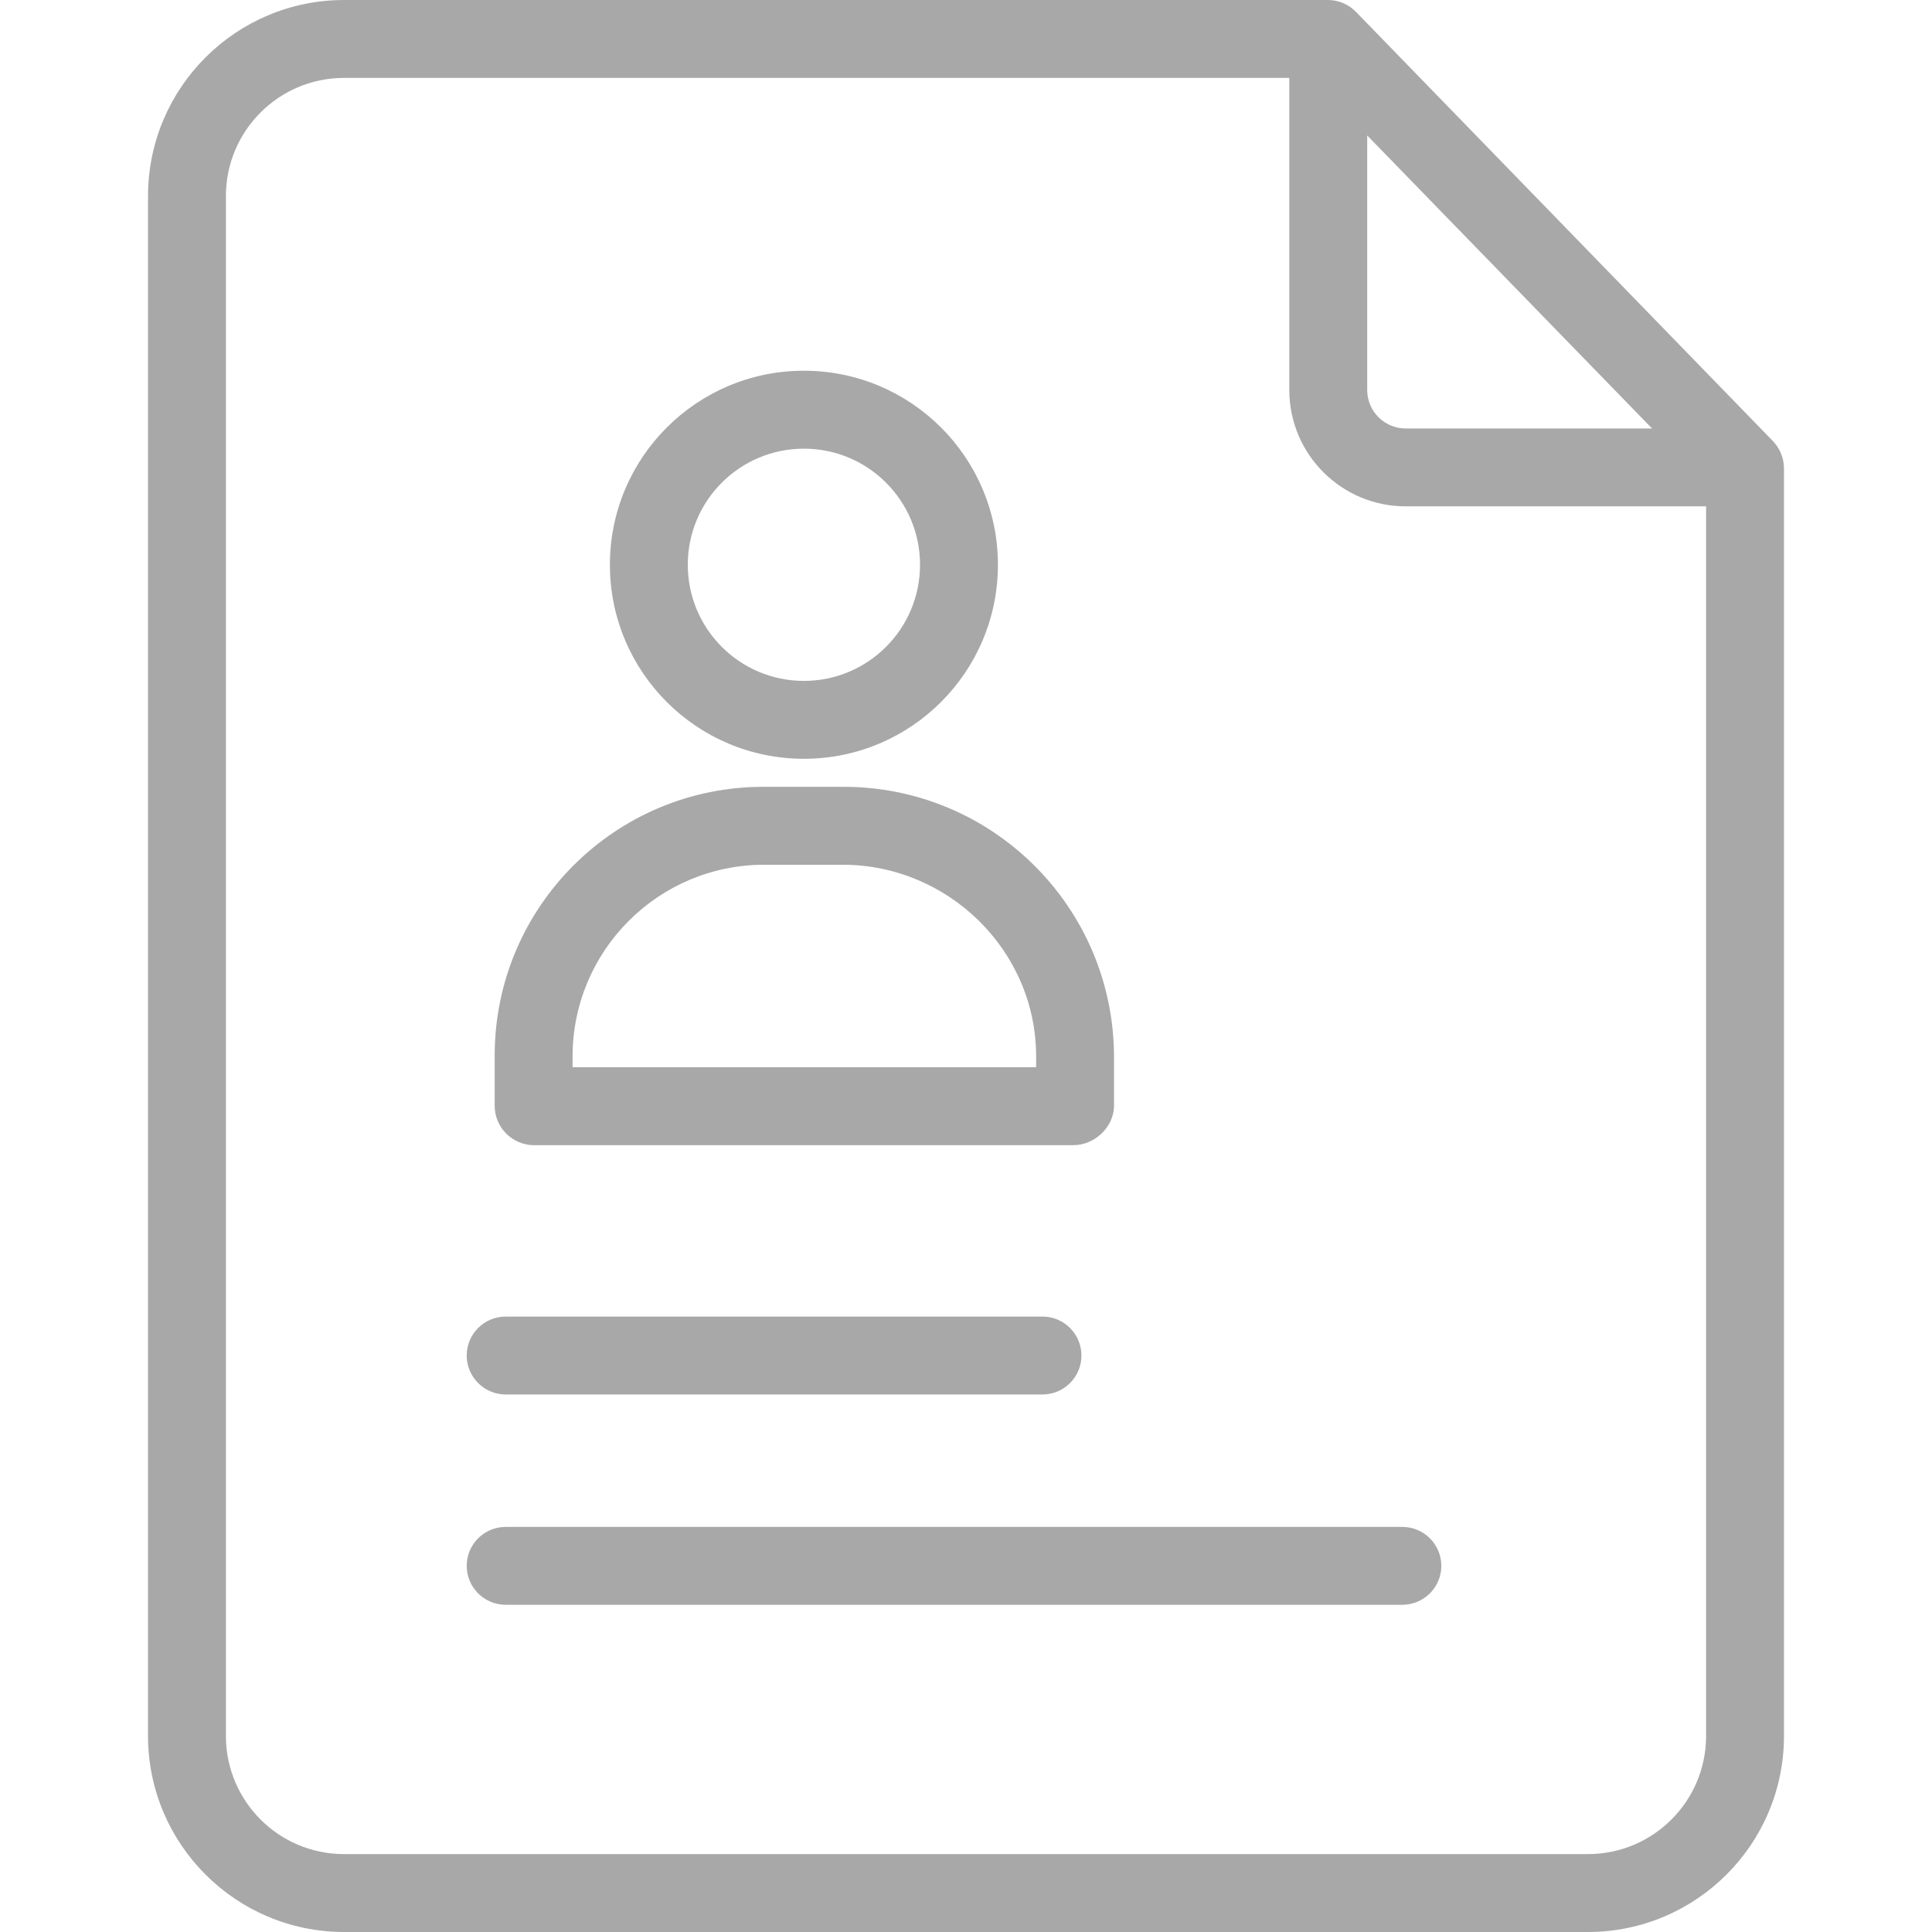
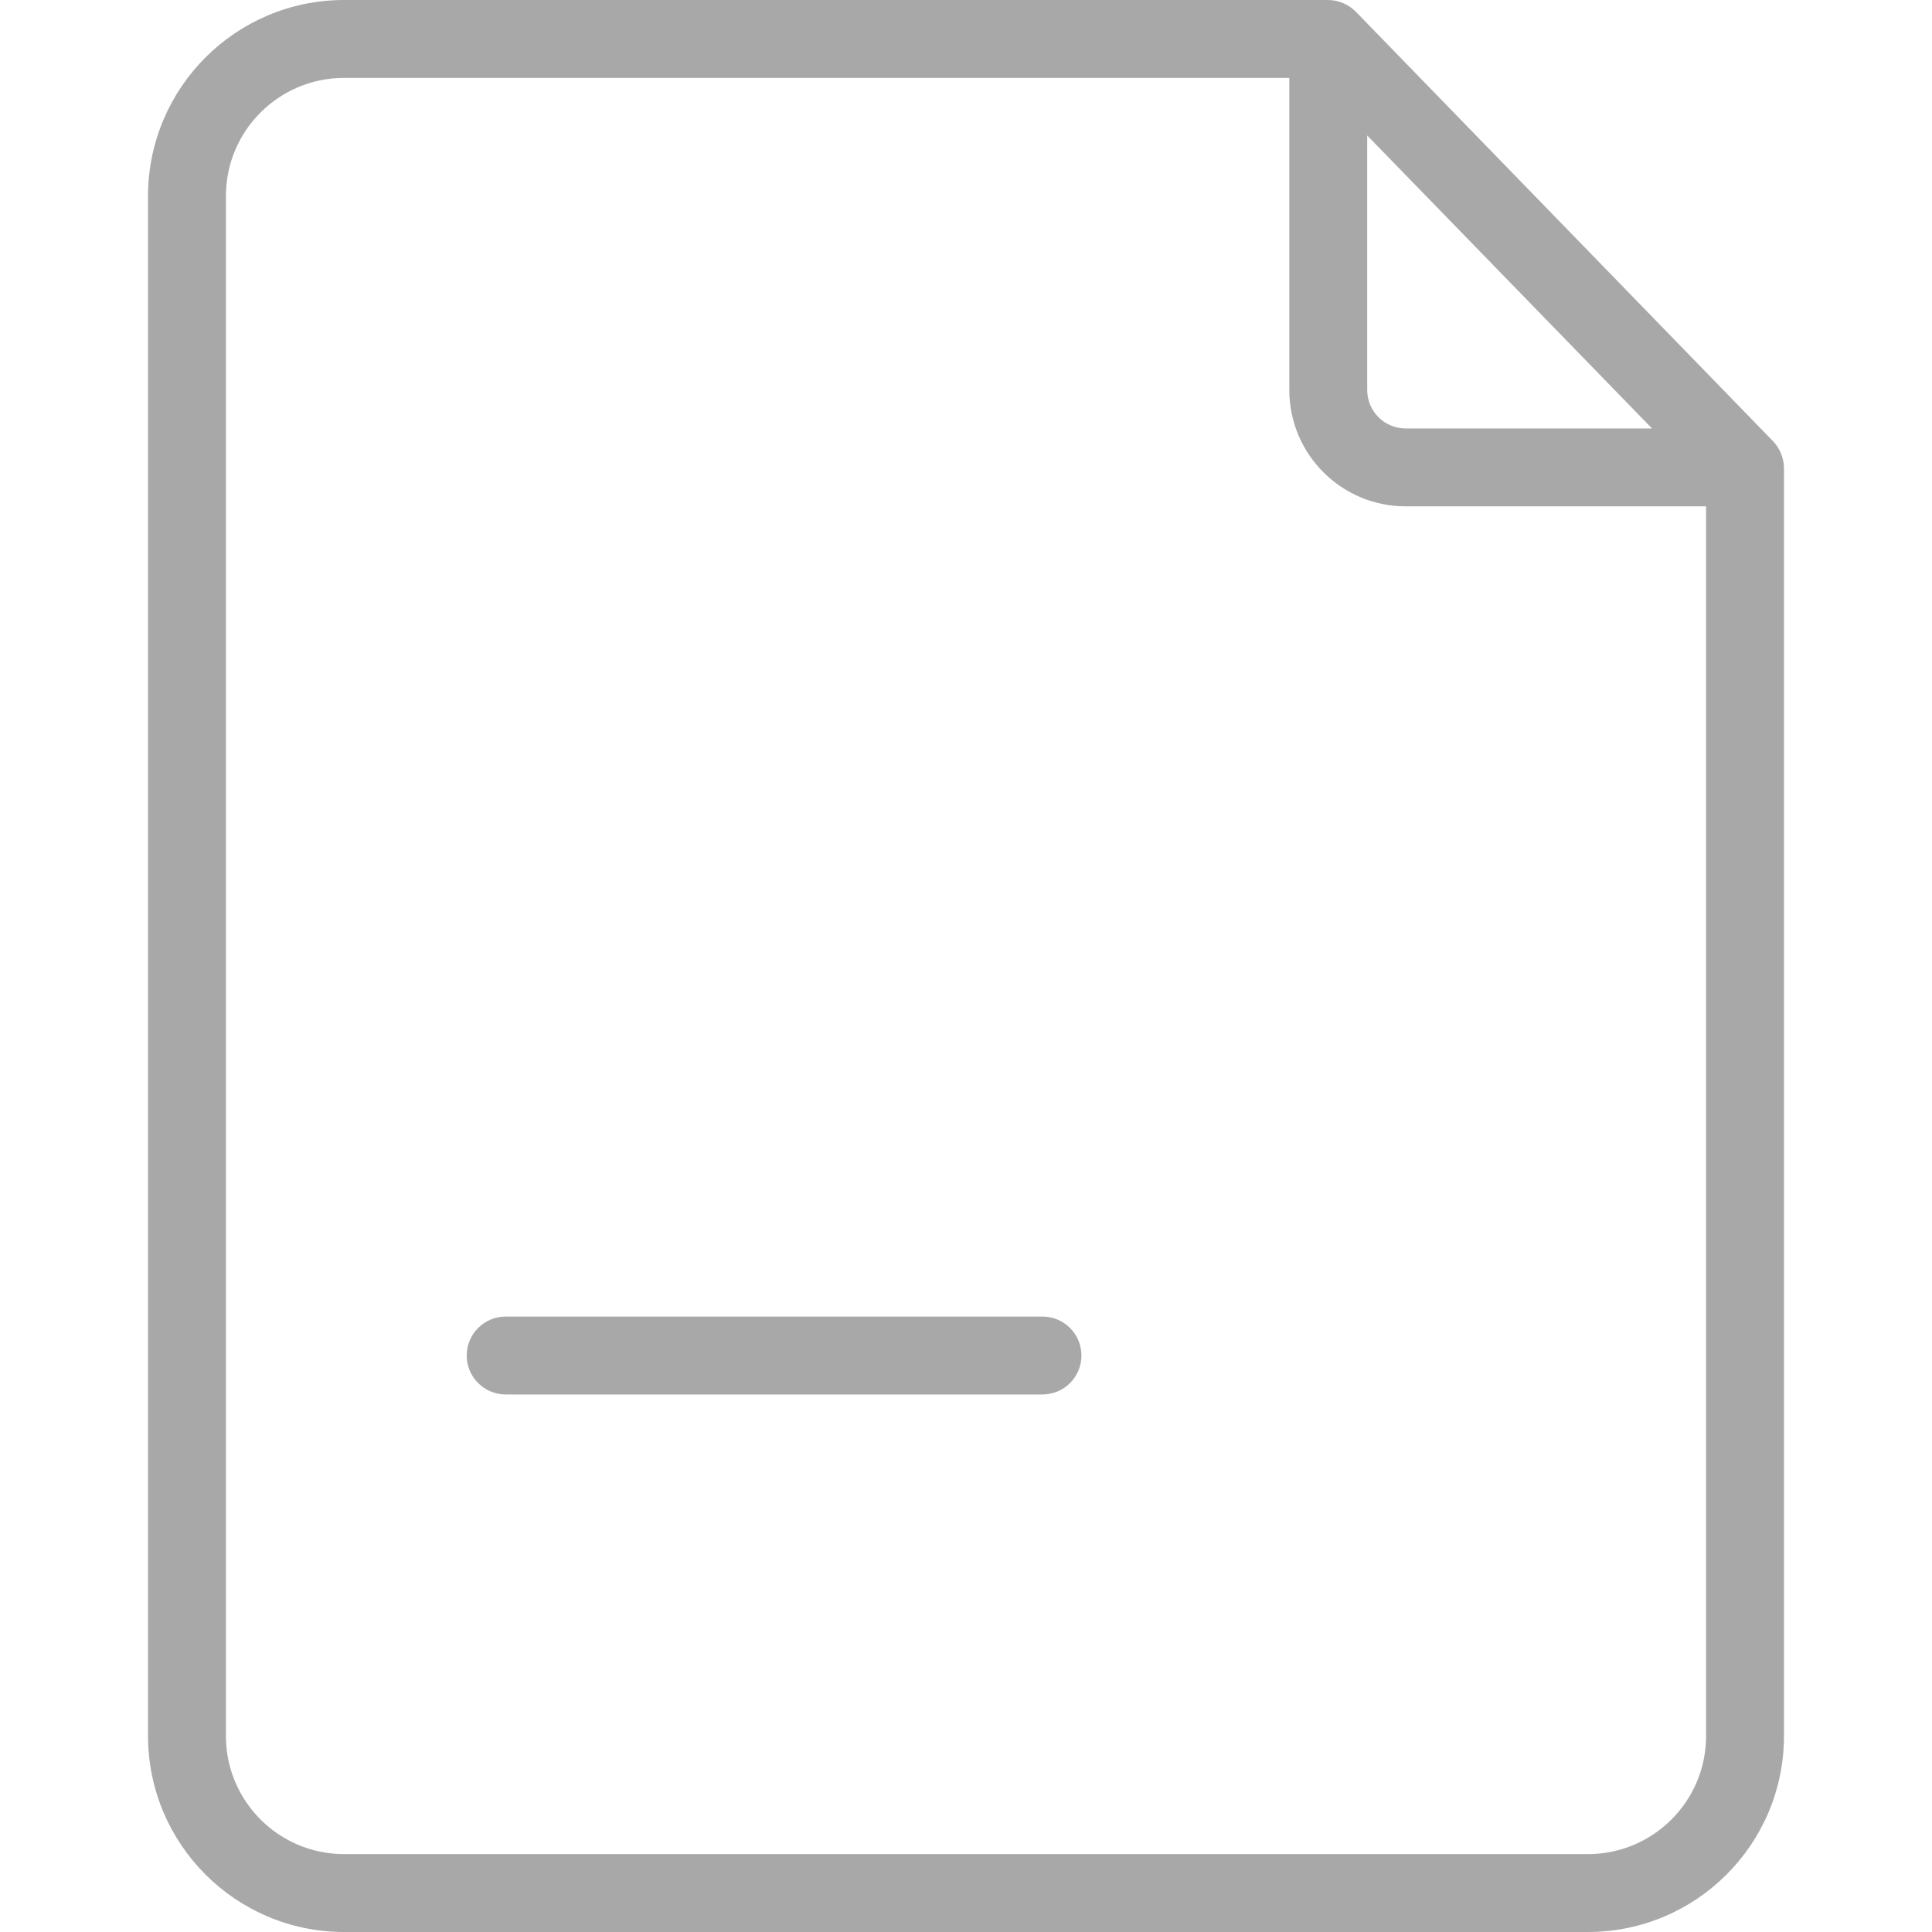
<svg xmlns="http://www.w3.org/2000/svg" width="44" height="44" viewBox="0 0 44 44" fill="none">
  <path d="M30.885 0.274C30.718 0.101 30.489 0.002 30.248 0H7.827C5.373 0.006 3.383 1.991 3.371 4.446V39.554C3.383 42.008 5.373 43.994 7.827 44H36.173C38.628 43.994 40.618 42.008 40.629 39.554V10.657C40.625 10.424 40.532 10.202 40.368 10.036L30.885 0.274ZM31.137 3.085L37.624 9.758H32.023C31.538 9.763 31.142 9.374 31.137 8.89V3.085ZM36.173 42.226H7.827C6.352 42.221 5.156 41.029 5.145 39.554V4.446C5.156 2.971 6.352 1.779 7.827 1.774H29.363V8.883C29.365 10.348 30.553 11.534 32.018 11.532H38.855V39.554C38.845 41.029 37.648 42.221 36.173 42.226Z" fill="#A8A8A8" />
-   <path d="M31.937 34.774H11.517C11.027 34.774 10.629 35.171 10.629 35.661C10.629 36.151 11.027 36.548 11.517 36.548H31.937C32.427 36.548 32.825 36.151 32.825 35.661C32.825 35.171 32.427 34.774 31.937 34.774Z" fill="#A8A8A8" />
  <path d="M11.517 31.758H23.742C24.232 31.758 24.629 31.361 24.629 30.871C24.629 30.381 24.232 29.984 23.742 29.984H11.517C11.027 29.984 10.629 30.381 10.629 30.871C10.629 31.361 11.027 31.758 11.517 31.758Z" fill="#A8A8A8" />
-   <path d="M12.152 26.081H24.441C24.931 26.081 25.371 25.668 25.371 25.178V24.057C25.359 20.655 22.593 17.908 19.191 17.919H17.401C14.021 17.911 11.274 20.645 11.266 24.026V25.178C11.264 25.671 11.659 26.073 12.152 26.081ZM13.04 24.057C13.042 21.649 14.993 19.697 17.401 19.694H19.191C21.597 19.694 23.597 21.651 23.597 24.057V24.306H13.04V24.057Z" fill="#A8A8A8" />
-   <path d="M18.308 17.281C20.749 17.281 22.727 15.302 22.727 12.862C22.727 10.422 20.749 8.443 18.308 8.443C15.868 8.443 13.89 10.422 13.89 12.862C13.89 15.302 15.868 17.281 18.308 17.281ZM18.308 10.218C19.769 10.218 20.953 11.401 20.953 12.862C20.953 14.322 19.769 15.507 18.308 15.507C16.848 15.507 15.664 14.322 15.664 12.862C15.664 11.401 16.848 10.218 18.308 10.218Z" fill="#A8A8A8" />
</svg>